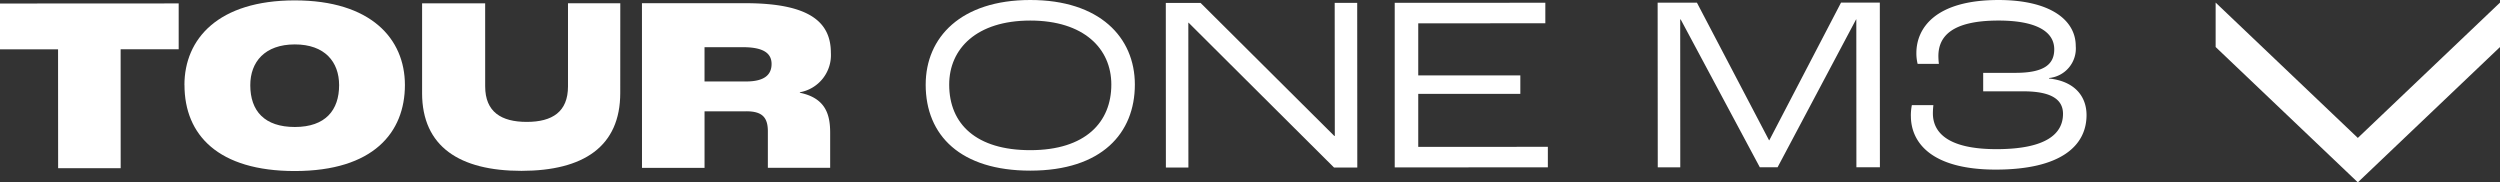
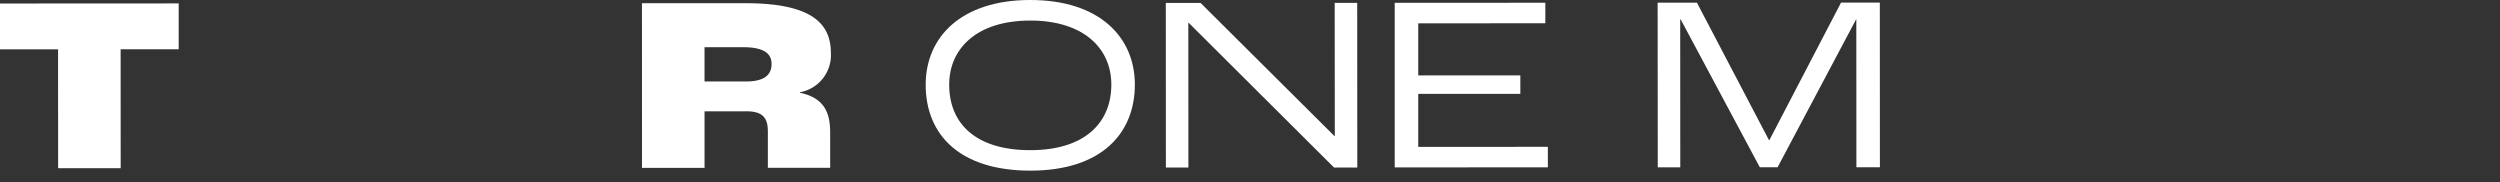
<svg xmlns="http://www.w3.org/2000/svg" width="211" height="15.39" viewBox="0 0 211 15.39">
  <rect x="0" y="0" width="211" height="15.39" fill="#333333" stroke="none" />
  <defs>
    <clipPath id="a">
      <rect width="176.102" height="14.435" fill="#fff" />
    </clipPath>
  </defs>
  <g transform="translate(2475 8566)">
    <g transform="translate(-2475 -8566)">
      <g transform="translate(0 0)">
        <path d="M0,.46,0,4.326l4.9,0,.006,10.031,5.279,0L10.181,4.32l4.9,0V.452Z" transform="translate(0 -0.163)" fill="#fff" />
        <g transform="translate(0 0)">
          <g clip-path="url(#a)">
-             <path d="M24.328,7.192c0-3.907,2.868-7.14,9.309-7.143,6.42,0,9.294,3.227,9.3,7.134,0,4.013-2.657,7.266-9.288,7.269-6.462,0-9.316-3.037-9.317-7.26m13.051.014c0-1.964-1.206-3.442-3.74-3.44s-3.758,1.48-3.757,3.444c0,2.176,1.205,3.526,3.761,3.525,2.6,0,3.737-1.438,3.736-3.529" transform="translate(-8.762 -0.017)" fill="#fff" />
-             <path d="M55.676,8.013l0-7.582,5.322,0L61,7.44c0,2.154,1.353,3,3.508,3s3.483-.847,3.482-3l0-7.011,4.414,0L72.4,8c0,4.519-3.1,6.569-8.338,6.572-5.216,0-8.385-2.045-8.387-6.564" transform="translate(-20.051 -0.152)" fill="#fff" />
            <path d="M84.678.419l8.722,0c5.533,0,7.223,1.665,7.224,4.2a3.187,3.187,0,0,1-2.618,3.317v.042c2.261.463,2.557,1.962,2.557,3.4l0,2.936-5.259,0,0-3.083c0-1.182-.486-1.689-1.817-1.688l-3.527,0,0,4.772-5.279,0Zm8.788,6.606c1.584,0,2.153-.592,2.152-1.479,0-.823-.57-1.414-2.407-1.413H89.959V7.027Z" transform="translate(-30.497 -0.149)" fill="#fff" />
            <path d="M122.105,7.143c0-3.991,2.973-7.14,8.823-7.143s8.829,3.142,8.831,7.134c0,4.1-2.784,7.266-8.824,7.268-5.87,0-8.829-2.952-8.831-7.259m15.669-.008c0-3.041-2.325-5.4-6.844-5.4s-6.842,2.369-6.84,5.41c0,3.337,2.3,5.532,6.845,5.529,4.666,0,6.841-2.368,6.839-5.536" transform="translate(-43.977 0)" fill="#fff" />
            <path d="M153.778.383h2.936L168,11.609h.042L168.032.375h1.9l.008,13.9h-1.964L155.7,2.05h-.021l.006,12.227h-1.9Z" transform="translate(-55.384 -0.135)" fill="#fff" />
            <path d="M183.972.368,196.684.362V2.094L185.958,2.1l0,4.393,8.616,0V8.05l-8.616,0,0,4.477,10.939-.006v1.731l-12.924.007Z" transform="translate(-66.258 -0.13)" fill="#fff" />
            <path d="M218.654.349h3.316l6.087,11.612h.021L234.133.341l3.273,0,.007,13.9h-1.984l-.007-12.481h-.02L228.777,14.24h-1.5L220.6,1.763h-.042l.006,12.481h-1.9Z" transform="translate(-78.749 -0.122)" fill="#fff" />
-             <path d="M252.057,9.8a4.472,4.472,0,0,1,.084-.929h1.817a6.5,6.5,0,0,0-.042.7c0,1.584,1.226,3.019,5.366,3.017,4.181,0,5.617-1.291,5.616-2.98,0-1.161-.909-1.9-3.337-1.9l-3.4,0V6.148l2.724,0c2.513,0,3.273-.783,3.273-1.987,0-1.52-1.564-2.428-4.711-2.426-3.949,0-5.068,1.354-5.067,3a5.876,5.876,0,0,0,.042.655h-1.794a3.693,3.693,0,0,1-.106-.908c0-2.091,1.58-4.478,6.924-4.481,4.371,0,6.526,1.686,6.527,3.883a2.5,2.5,0,0,1-2.258,2.7v.042c2.2.23,3.168,1.54,3.169,3.082,0,2.6-2.173,4.6-7.642,4.607-5.66,0-7.182-2.446-7.183-4.515" transform="translate(-90.78 0)" fill="#fff" />
          </g>
        </g>
      </g>
    </g>
-     <path d="M0,0,11.422,12,0,24H3.75L15.171,12,3.75,0Z" transform="translate(-2264 -8565.781) rotate(90)" fill="#fff" />
  </g>
</svg>